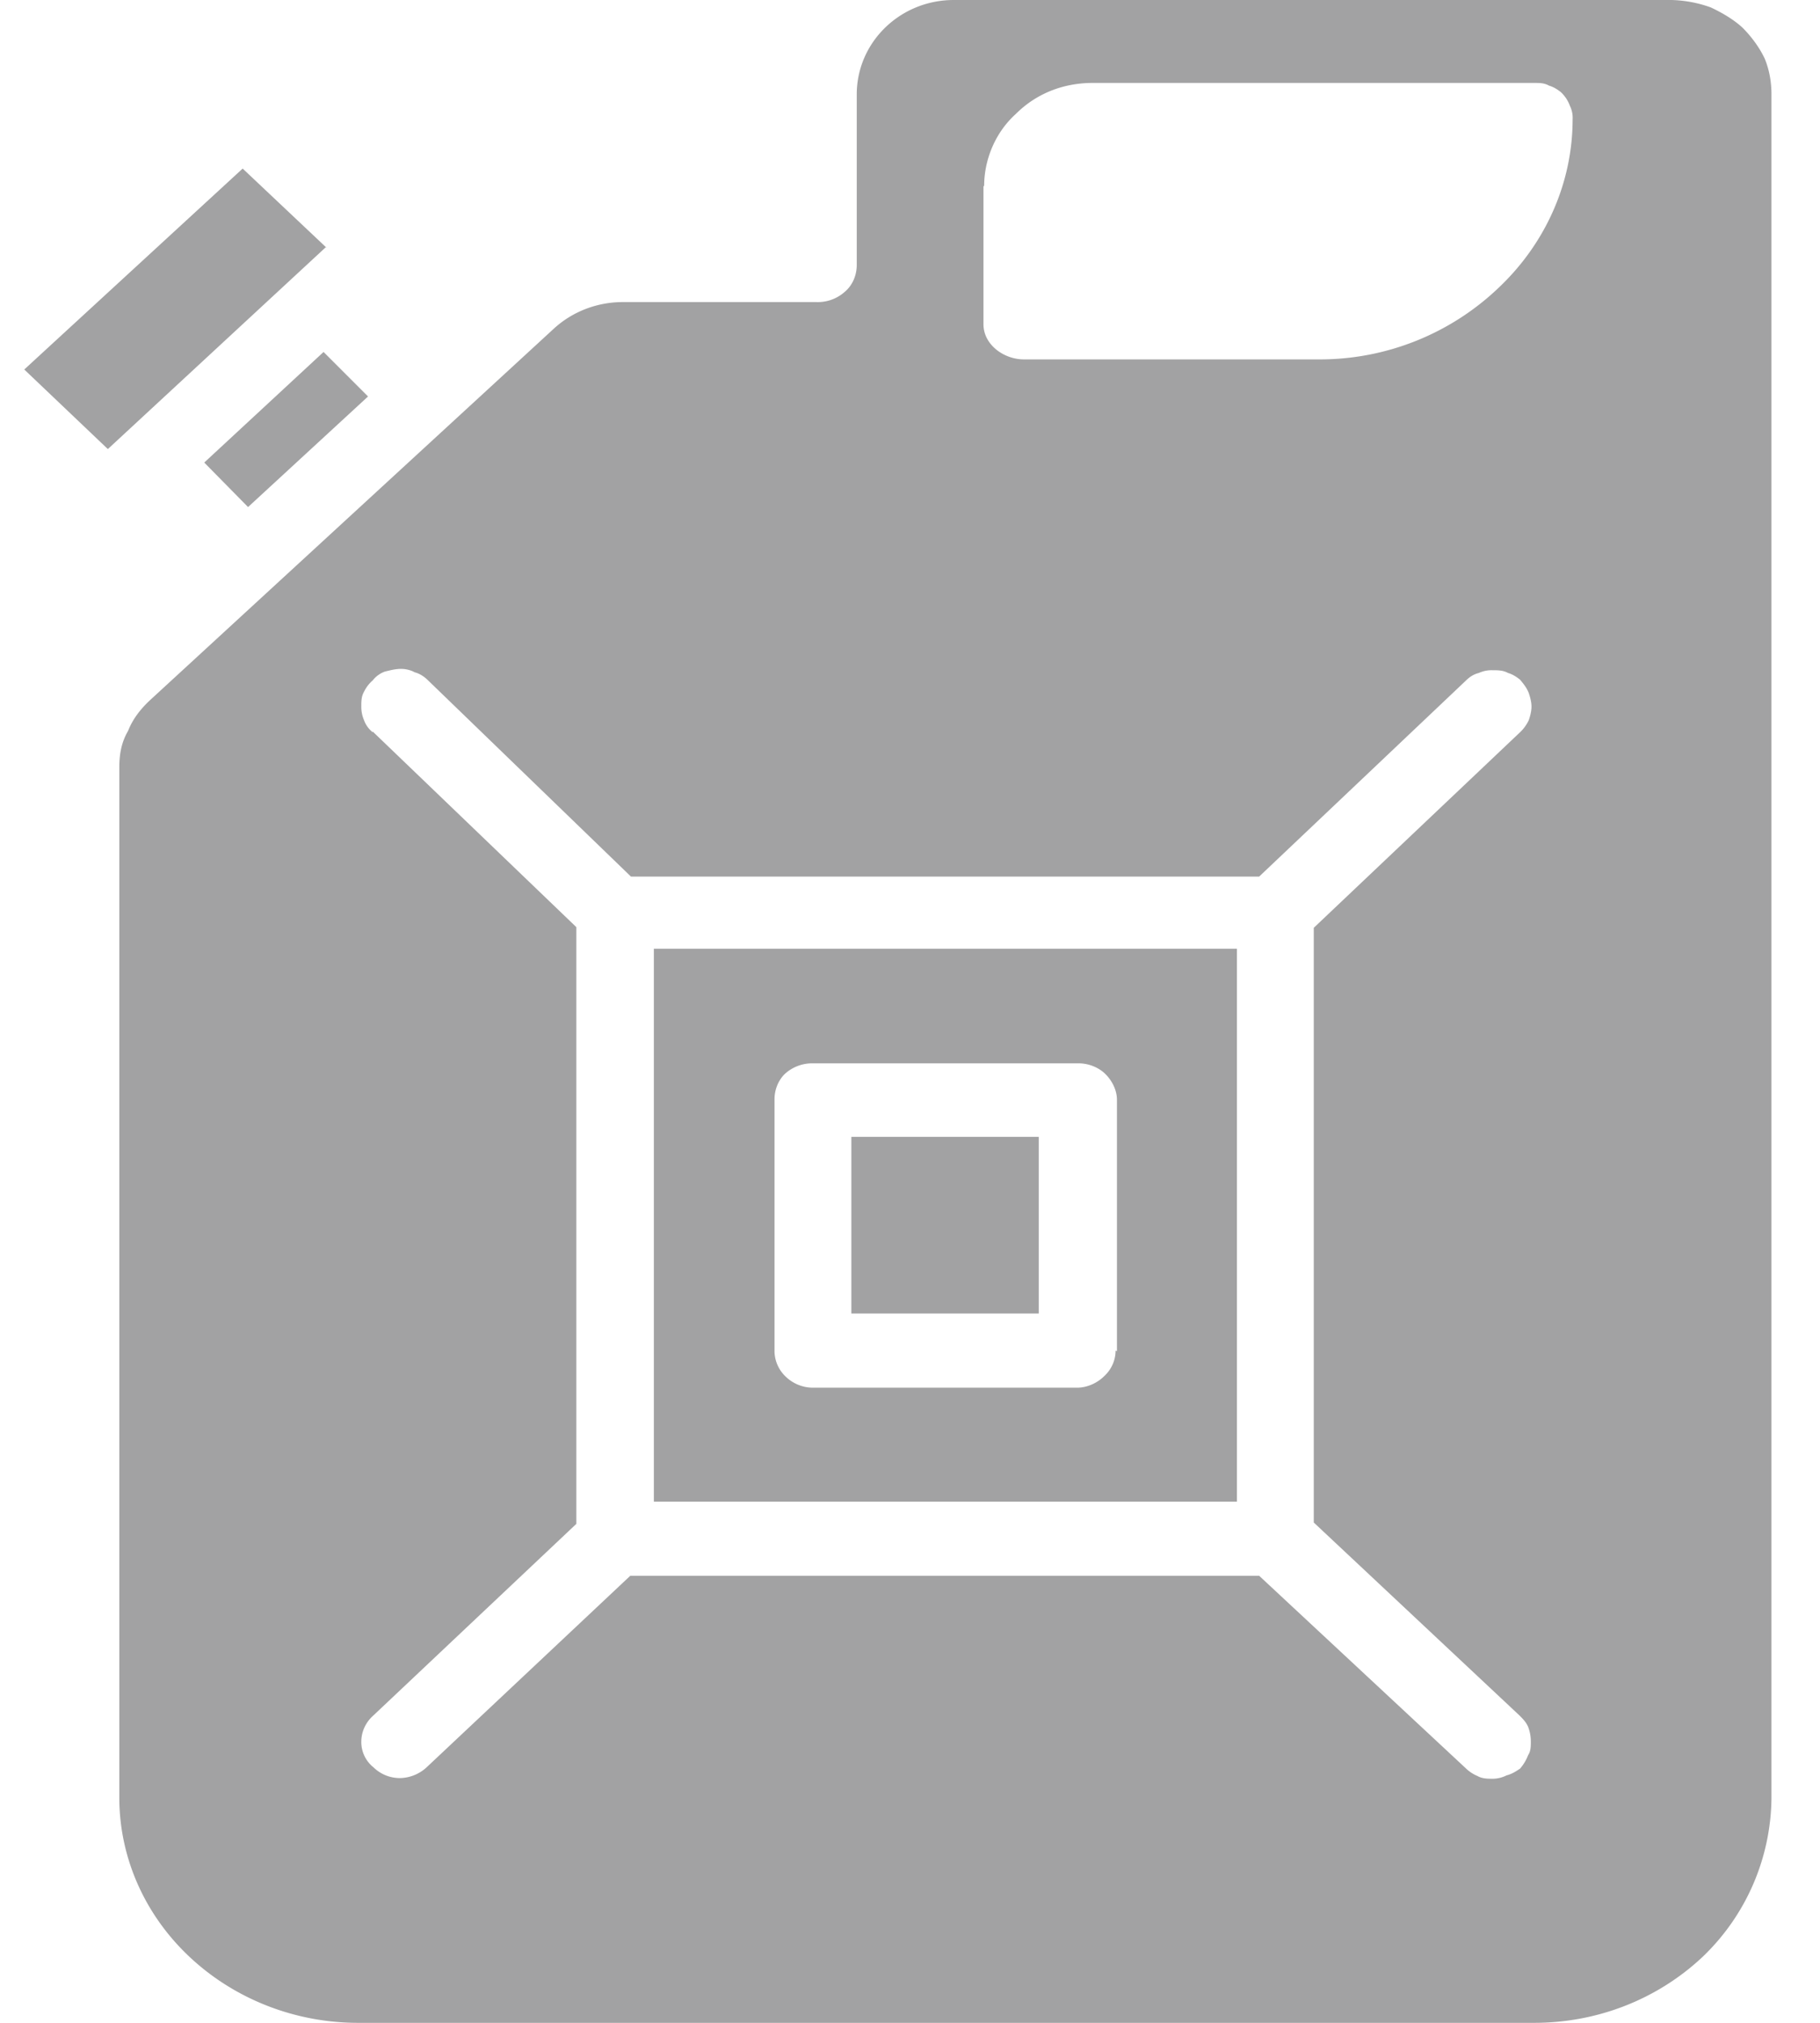
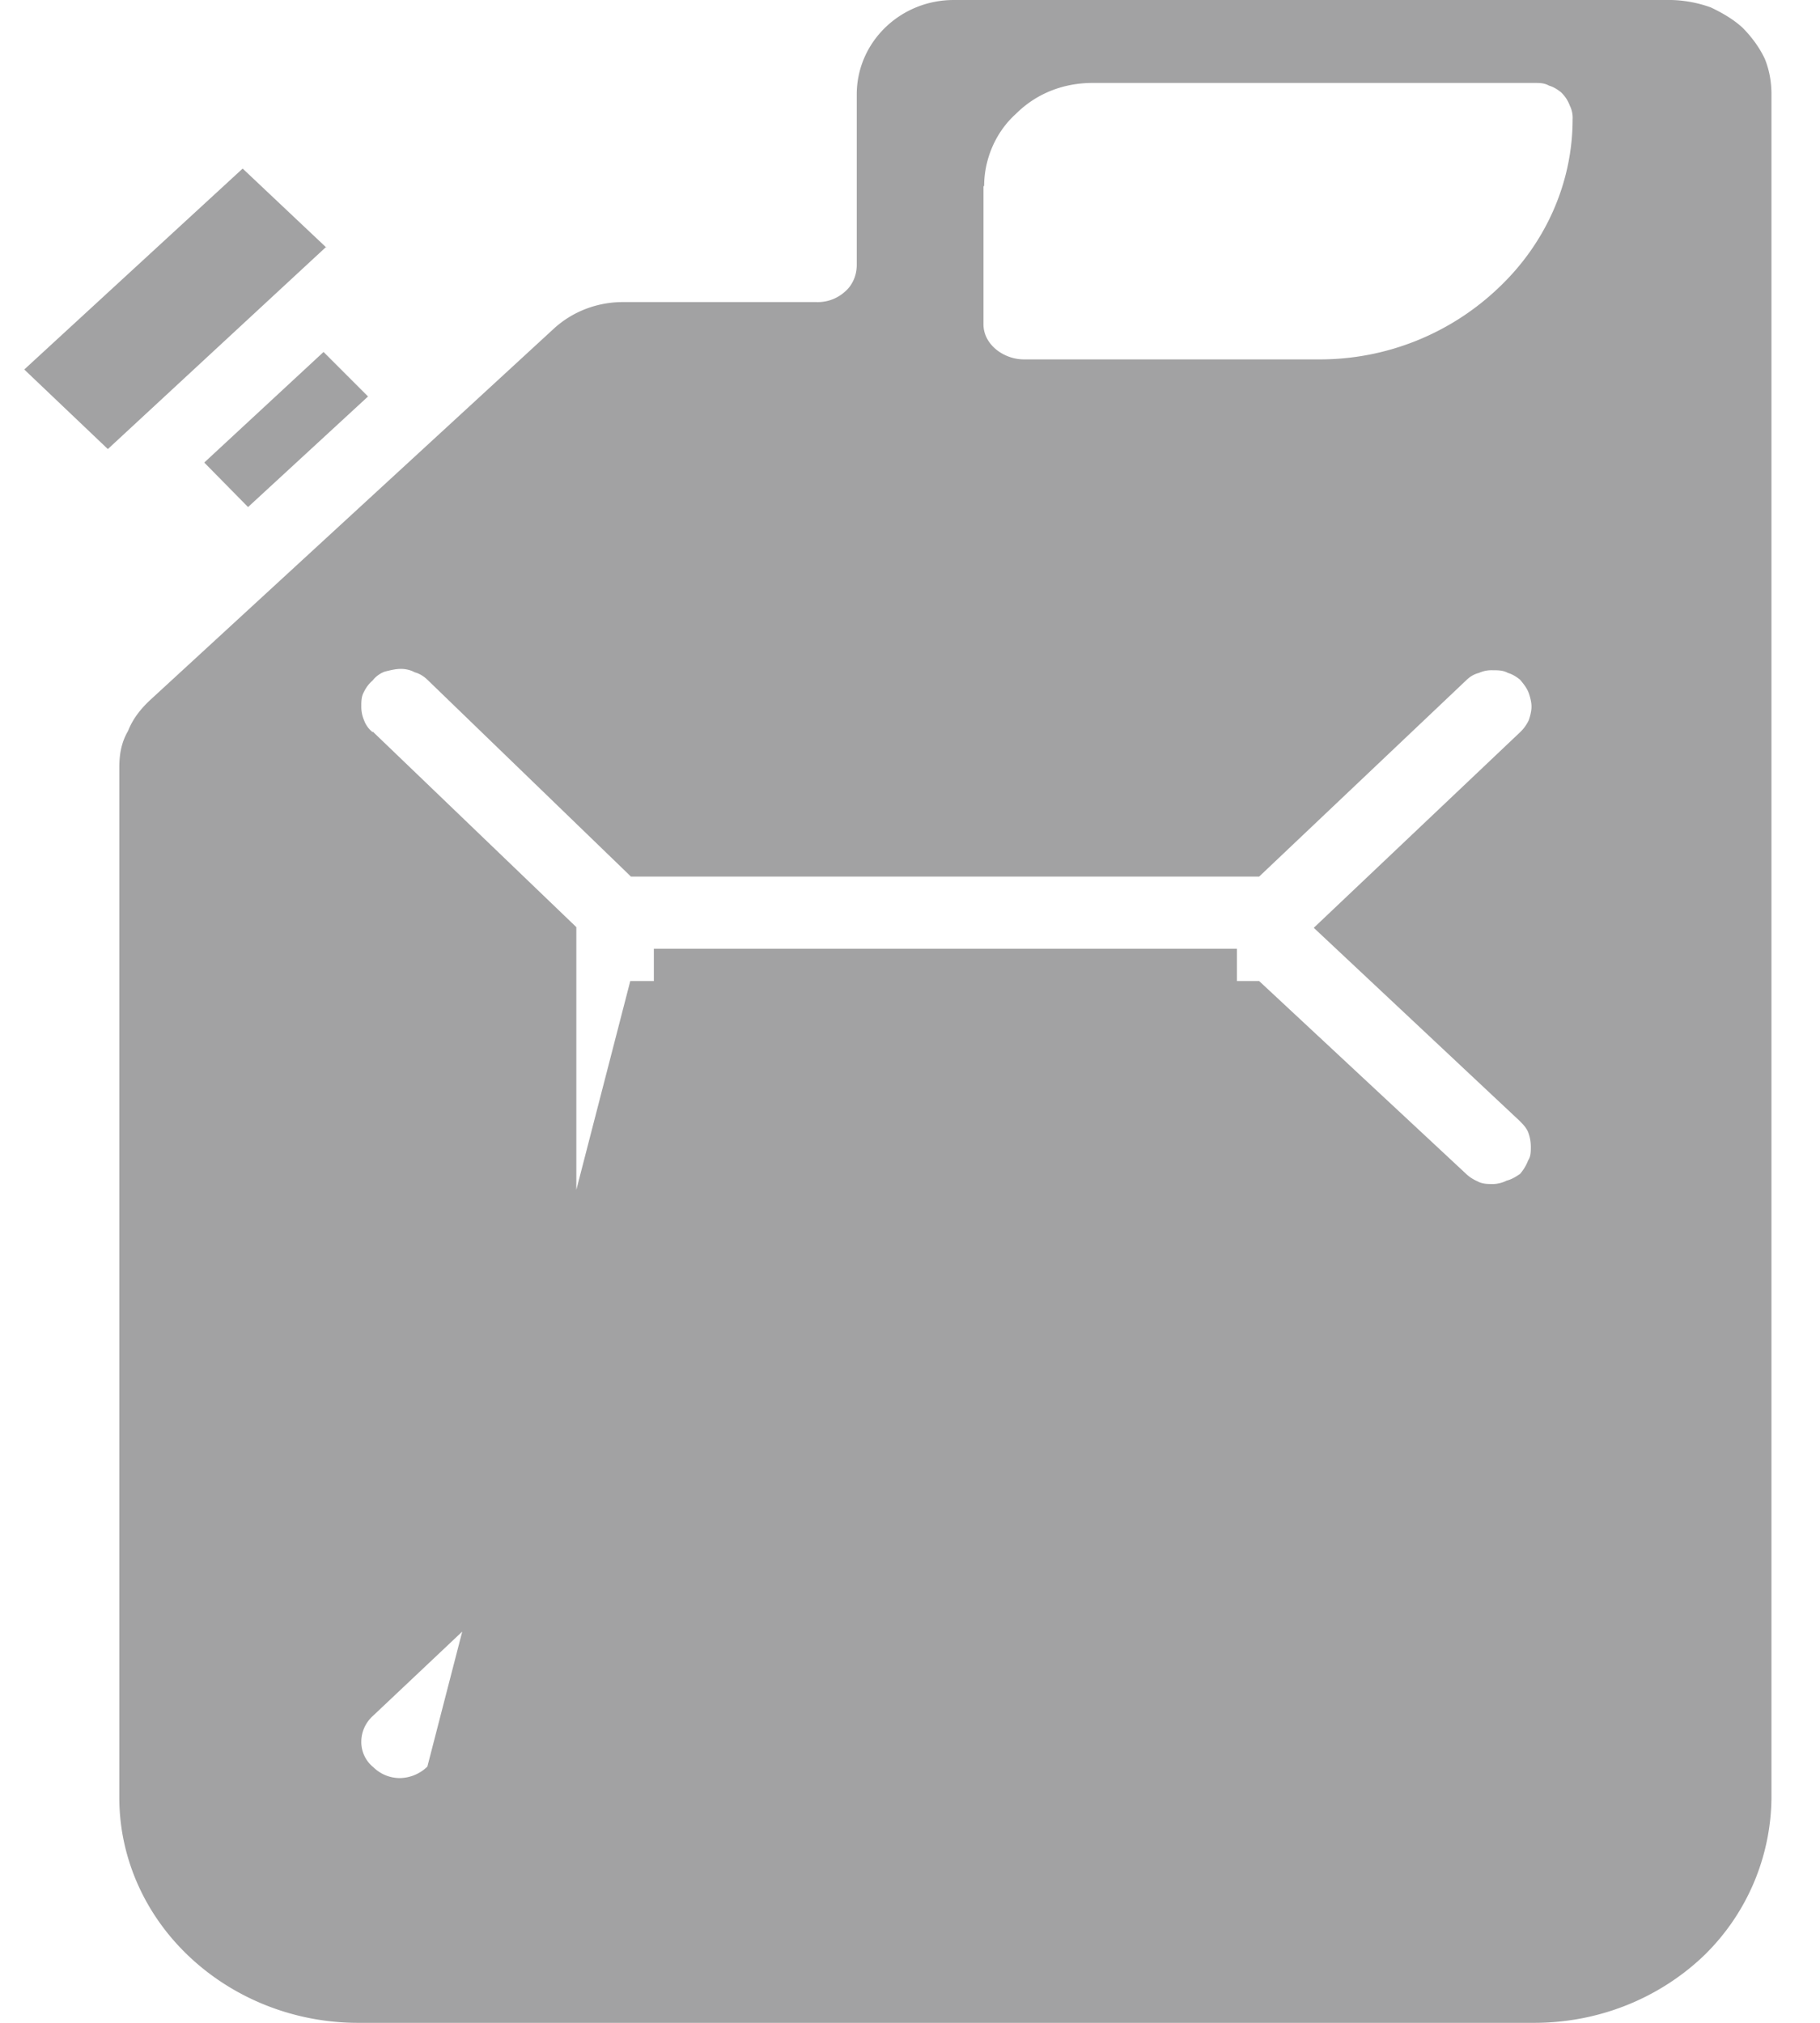
<svg xmlns="http://www.w3.org/2000/svg" width="27" height="30" fill="none">
-   <path fill="#A2A2A3" d="M3.03 6.86l.65.66 1.78-1.64-.66-.66-1.77 1.64zm12.37 10h-2.77v2.62h2.78v-2.62zM4.84 3.67L3.6 2.5.36 5.48 1.6 6.66l3.24-3zm13.51 10.4H9.7v8.2h8.65v-8.2zm-1.8 5.96c0 .14-.06.28-.17.38-.1.1-.25.17-.4.17h-3.92a.58.58 0 01-.4-.16.53.53 0 01-.17-.37V16.3c0-.13.05-.27.15-.37a.6.6 0 01.4-.16H16c.15 0 .3.06.4.16.1.1.17.24.17.38v3.73zM1.77 11.38v15.28c0 .88.37 1.73 1.04 2.36.67.63 1.57.98 2.5.98h17.45c.94 0 1.83-.35 2.5-.98a3.3 3.3 0 001.02-2.36V1.4c0-.18-.03-.36-.1-.53-.08-.17-.2-.33-.33-.46-.13-.12-.3-.22-.47-.3A1.86 1.86 0 0024.8 0H14.15c-.8 0-1.44.63-1.44 1.4v2.53c0 .15-.06.3-.18.4a.6.6 0 01-.42.15H9.24c-.38 0-.75.14-1.03.4l-5.98 5.5c-.14.13-.26.28-.33.46-.1.17-.13.35-.13.54zM14.6 2.76c0-.4.17-.8.47-1.07.3-.3.7-.46 1.14-.46h6.55c.08 0 .15 0 .22.04.07.02.13.06.18.1.06.06.1.12.13.2a.4.4 0 01.04.2c0 .94-.4 1.84-1.1 2.5a3.84 3.84 0 01-2.67 1.06h-4.37c-.3 0-.6-.22-.6-.52V2.76zm-9.07 8.1a.4.4 0 01-.13-.18.5.5 0 01-.04-.2c0-.08 0-.15.04-.22a.52.52 0 01.13-.17.4.4 0 01.18-.13c.08-.02.16-.04.24-.04.07 0 .15.02.2.05.08.02.15.07.2.12L9.36 13h9.32l3.06-2.9c.06-.06.12-.1.2-.12a.45.45 0 01.2-.04c.08 0 .16 0 .23.04.07.02.13.06.18.1.05.06.1.12.13.2.02.06.04.13.04.2s-.02.14-.04.2a.6.6 0 01-.13.18l-3.06 2.9v8.82l3.05 2.86c.05.05.1.1.13.17.03.08.04.15.04.22s0 .14-.04.2a.67.67 0 01-.12.2c-.06.04-.12.08-.2.1a.46.46 0 01-.2.05c-.08 0-.16 0-.23-.04a.57.57 0 01-.18-.12l-3.06-2.85H9.35L6.34 26.2a.6.6 0 01-.4.17.56.56 0 01-.4-.16.48.48 0 01-.18-.38c0-.14.06-.28.17-.38l3.02-2.85v-8.85l-3.02-2.9z" />
+   <path fill="#A2A2A3" d="M3.03 6.86l.65.66 1.78-1.64-.66-.66-1.77 1.64zm12.37 10h-2.77v2.62h2.78v-2.62zM4.84 3.67L3.6 2.5.36 5.48 1.6 6.66l3.24-3zm13.51 10.4H9.7v8.2h8.65v-8.2zm-1.8 5.96c0 .14-.06.28-.17.38-.1.1-.25.17-.4.17h-3.92a.58.58 0 01-.4-.16.53.53 0 01-.17-.37V16.3c0-.13.05-.27.15-.37a.6.6 0 01.4-.16H16c.15 0 .3.06.4.16.1.1.17.24.17.38v3.73zM1.77 11.38v15.28c0 .88.37 1.73 1.04 2.36.67.63 1.57.98 2.5.98h17.45c.94 0 1.83-.35 2.5-.98a3.3 3.3 0 001.02-2.36V1.4c0-.18-.03-.36-.1-.53-.08-.17-.2-.33-.33-.46-.13-.12-.3-.22-.47-.3A1.86 1.86 0 0024.8 0H14.15c-.8 0-1.44.63-1.44 1.4v2.53c0 .15-.06.3-.18.4a.6.6 0 01-.42.15H9.24c-.38 0-.75.14-1.03.4l-5.98 5.5c-.14.13-.26.28-.33.46-.1.17-.13.35-.13.54zM14.6 2.76c0-.4.17-.8.47-1.07.3-.3.7-.46 1.14-.46h6.55c.08 0 .15 0 .22.04.07.02.13.06.18.1.06.06.1.12.13.2a.4.4 0 01.04.2c0 .94-.4 1.84-1.1 2.5a3.84 3.84 0 01-2.67 1.06h-4.37c-.3 0-.6-.22-.6-.52V2.76zm-9.07 8.1a.4.4 0 01-.13-.18.5.5 0 01-.04-.2c0-.08 0-.15.04-.22a.52.52 0 01.13-.17.4.4 0 01.18-.13c.08-.02.16-.04.24-.04.07 0 .15.02.2.05.08.02.15.07.2.12L9.36 13h9.32l3.06-2.9c.06-.06.12-.1.2-.12a.45.45 0 01.2-.04c.08 0 .16 0 .23.04.07.02.13.06.18.1.05.06.1.12.13.2.02.06.04.13.04.2s-.02.14-.04.2a.6.6 0 01-.13.18l-3.06 2.9l3.05 2.86c.05.05.1.1.13.17.03.08.04.15.04.22s0 .14-.04.2a.67.67 0 01-.12.2c-.06.04-.12.08-.2.1a.46.46 0 01-.2.05c-.08 0-.16 0-.23-.04a.57.57 0 01-.18-.12l-3.06-2.85H9.35L6.34 26.2a.6.6 0 01-.4.17.56.56 0 01-.4-.16.48.48 0 01-.18-.38c0-.14.06-.28.17-.38l3.02-2.85v-8.85l-3.02-2.9z" />
</svg>